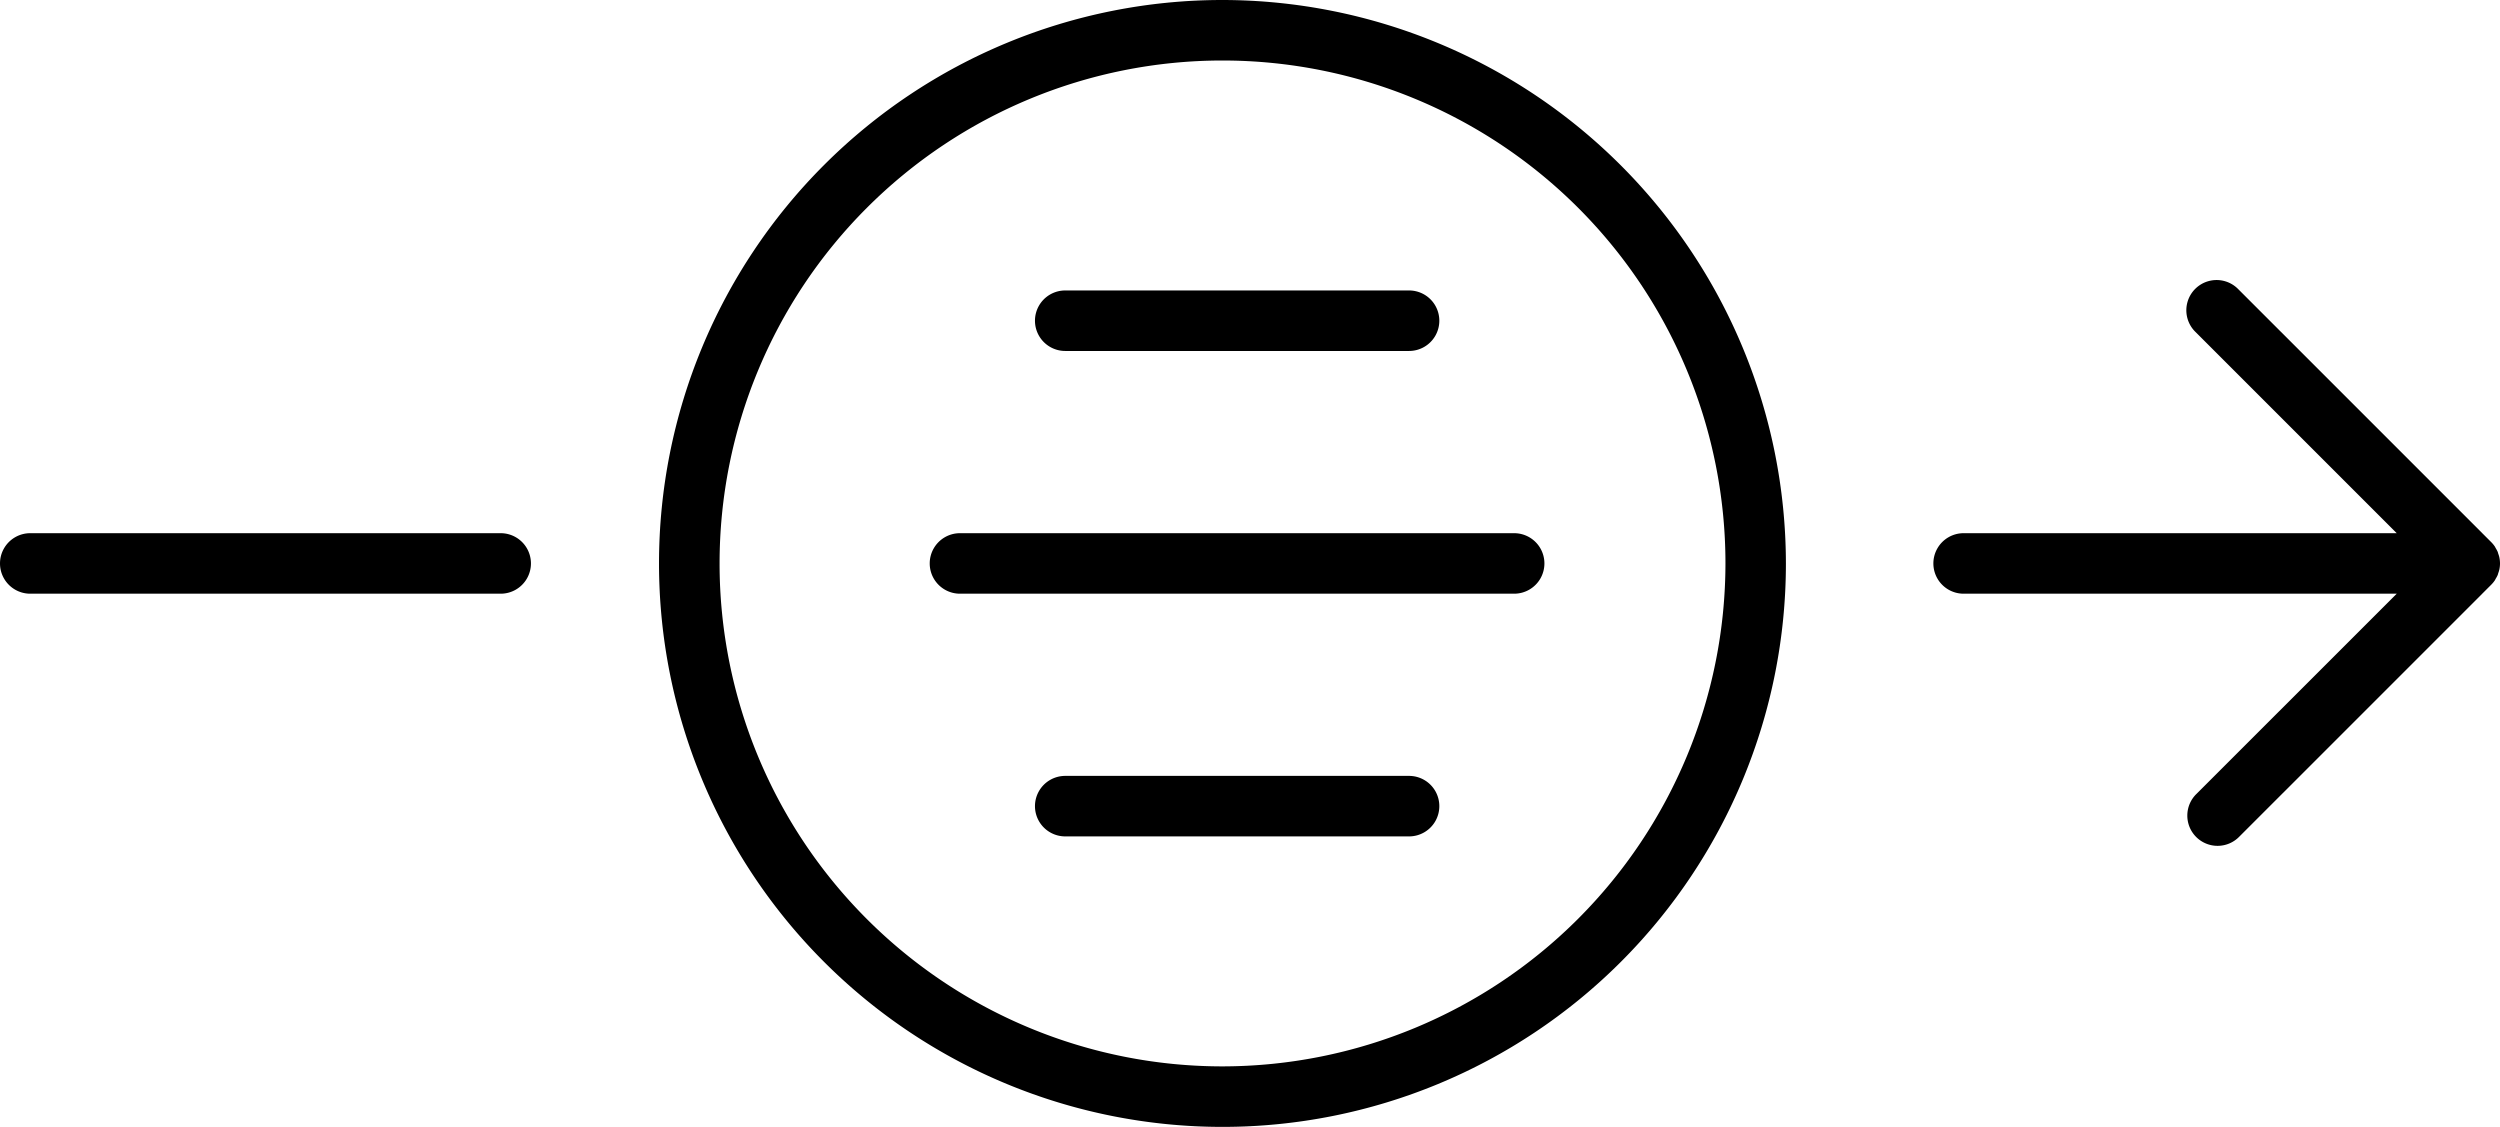
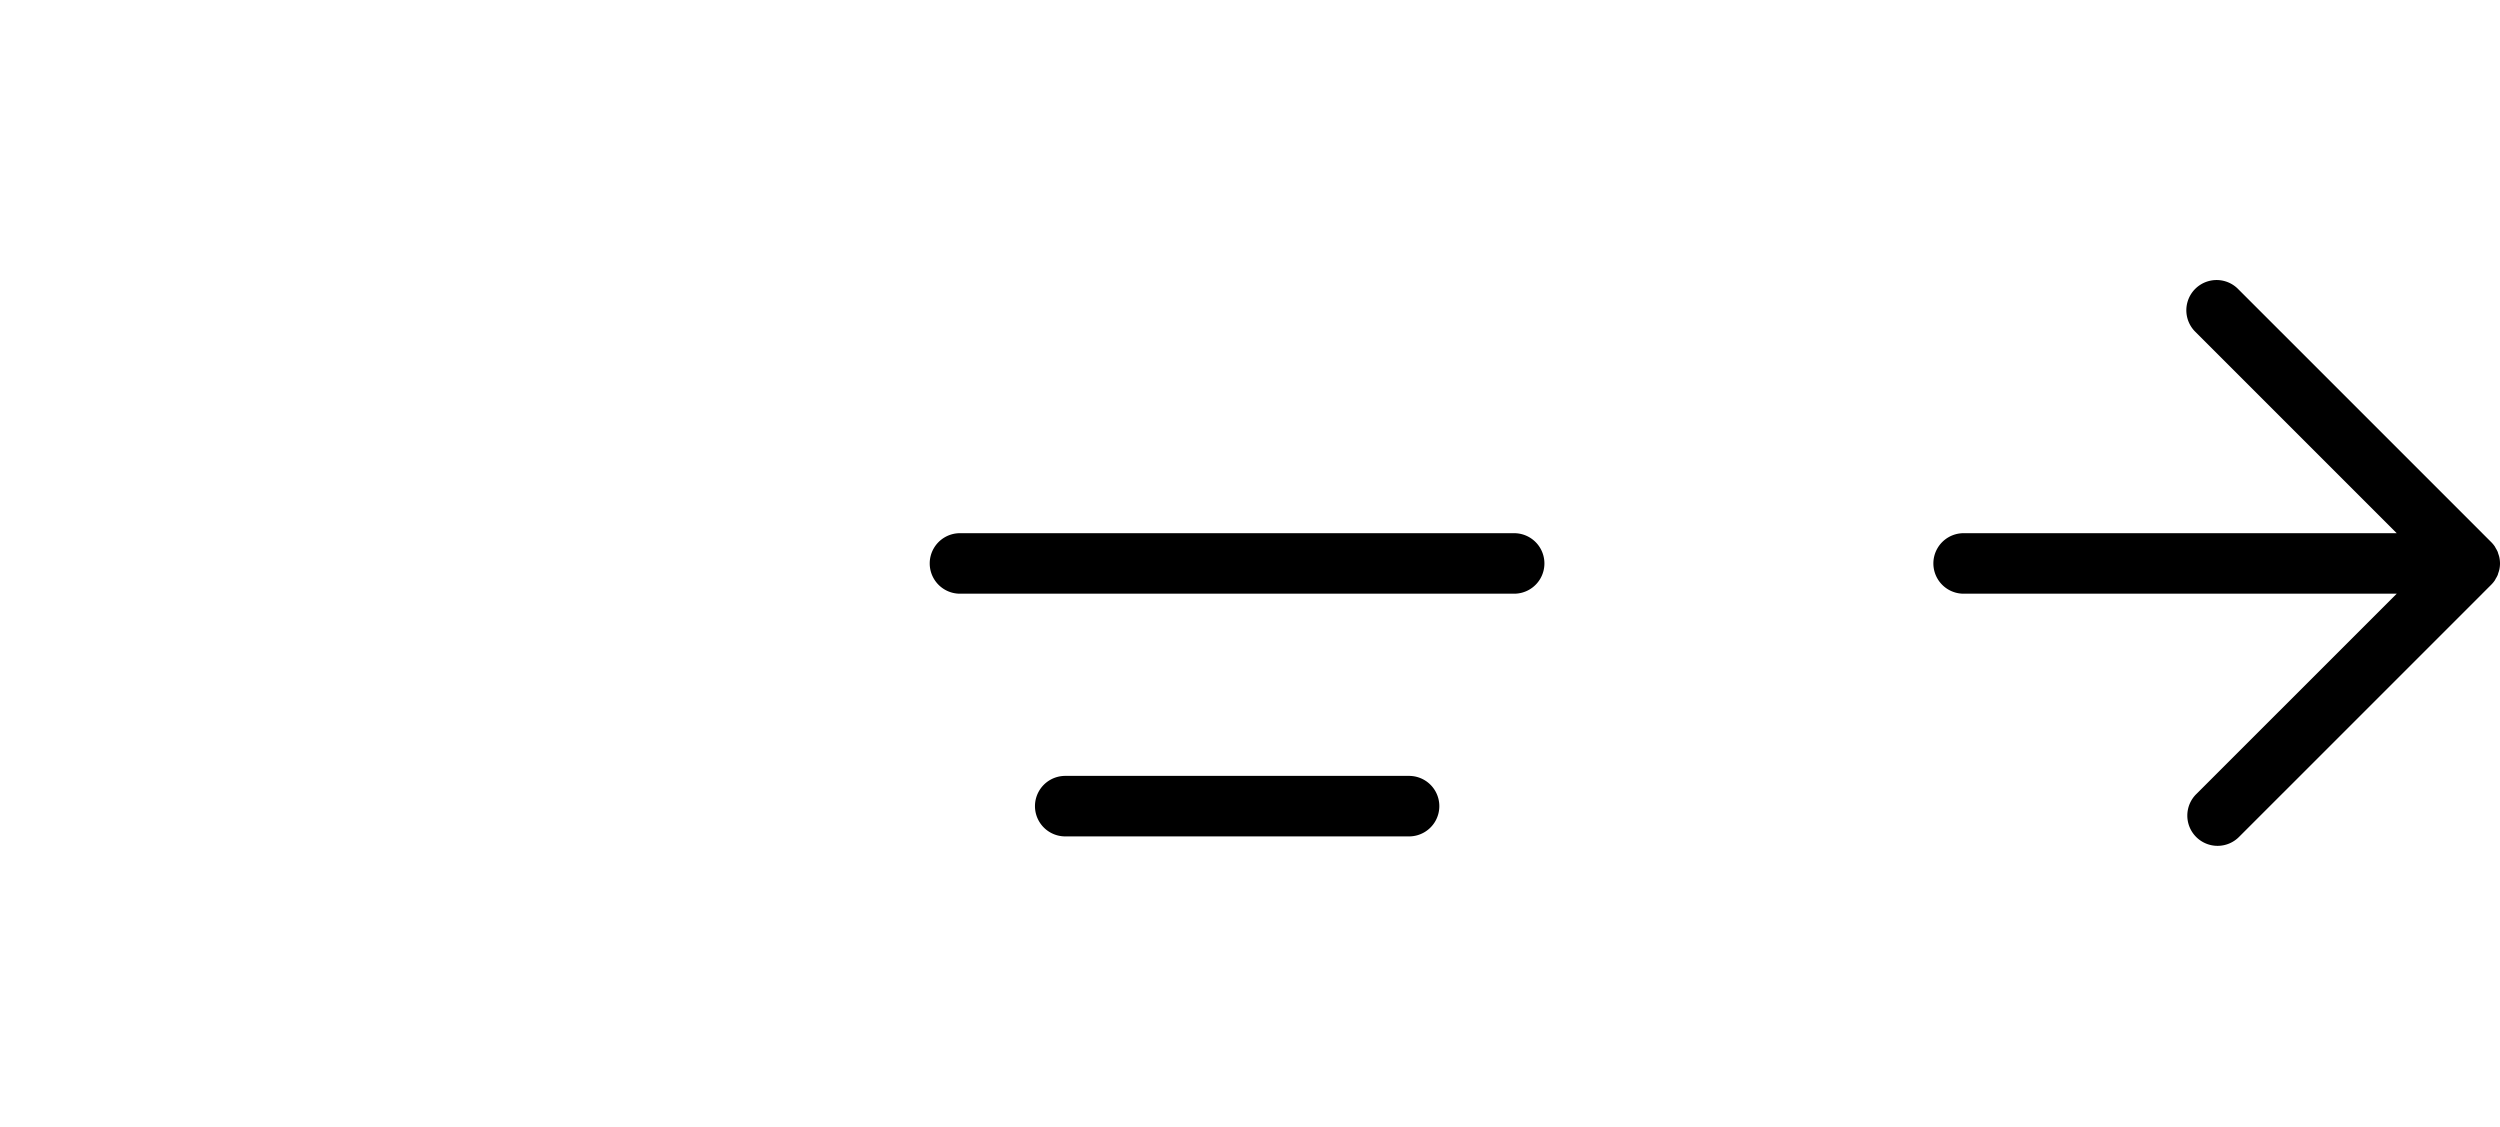
<svg xmlns="http://www.w3.org/2000/svg" id="Icons_Middleware" data-name="Icons/Middleware" width="88.833" height="40.042" viewBox="0 0 88.833 40.042">
  <g id="Group_52" data-name="Group 52" transform="translate(-194.689 -1099.561)">
-     <path id="Path_158" data-name="Path 158" d="M212.48,1118.507H195.764a1.075,1.075,0,1,0,0,2.15H212.48a1.075,1.075,0,0,0,0-2.15Z" />
    <path id="Path_159" data-name="Path 159" d="M248.495,1118.507H228.8a1.075,1.075,0,0,0,0,2.15h19.692a1.075,1.075,0,1,0,0-2.15Z" />
-     <path id="Path_160" data-name="Path 160" d="M232.54,1112.032h12.218a1.075,1.075,0,0,0,0-2.15H232.54a1.075,1.075,0,0,0,0,2.15Z" />
    <path id="Path_161" data-name="Path 161" d="M244.758,1127.131H232.54a1.075,1.075,0,0,0,0,2.15h12.218a1.075,1.075,0,0,0,0-2.15Z" />
    <path id="Path_162" data-name="Path 162" d="M283.34,1120.18c.012-.018.019-.038.03-.056a1.06,1.06,0,0,0,.069-.129c.01-.024.015-.05.023-.075a.911.911,0,0,0,.038-.126,1.065,1.065,0,0,0,.022-.212,1.076,1.076,0,0,0-.022-.213.909.909,0,0,0-.038-.126c-.008-.025-.013-.051-.023-.075a1.078,1.078,0,0,0-.069-.129c-.011-.018-.018-.038-.03-.056a1.037,1.037,0,0,0-.134-.162l-9.009-9.009a1.075,1.075,0,0,0-1.52,1.52l7.175,7.175H264.463a1.075,1.075,0,1,0,0,2.15h15.389l-7.111,7.11a1.075,1.075,0,1,0,1.52,1.52l8.945-8.945A1.042,1.042,0,0,0,283.34,1120.18Z" />
-     <path id="Path_163" data-name="Path 163" d="M238.127,1099.561a20.021,20.021,0,1,0,20.021,20.021A20.044,20.044,0,0,0,238.127,1099.561Zm0,37.892A17.871,17.871,0,1,1,256,1119.582,17.891,17.891,0,0,1,238.127,1137.453Z" />
  </g>
</svg>